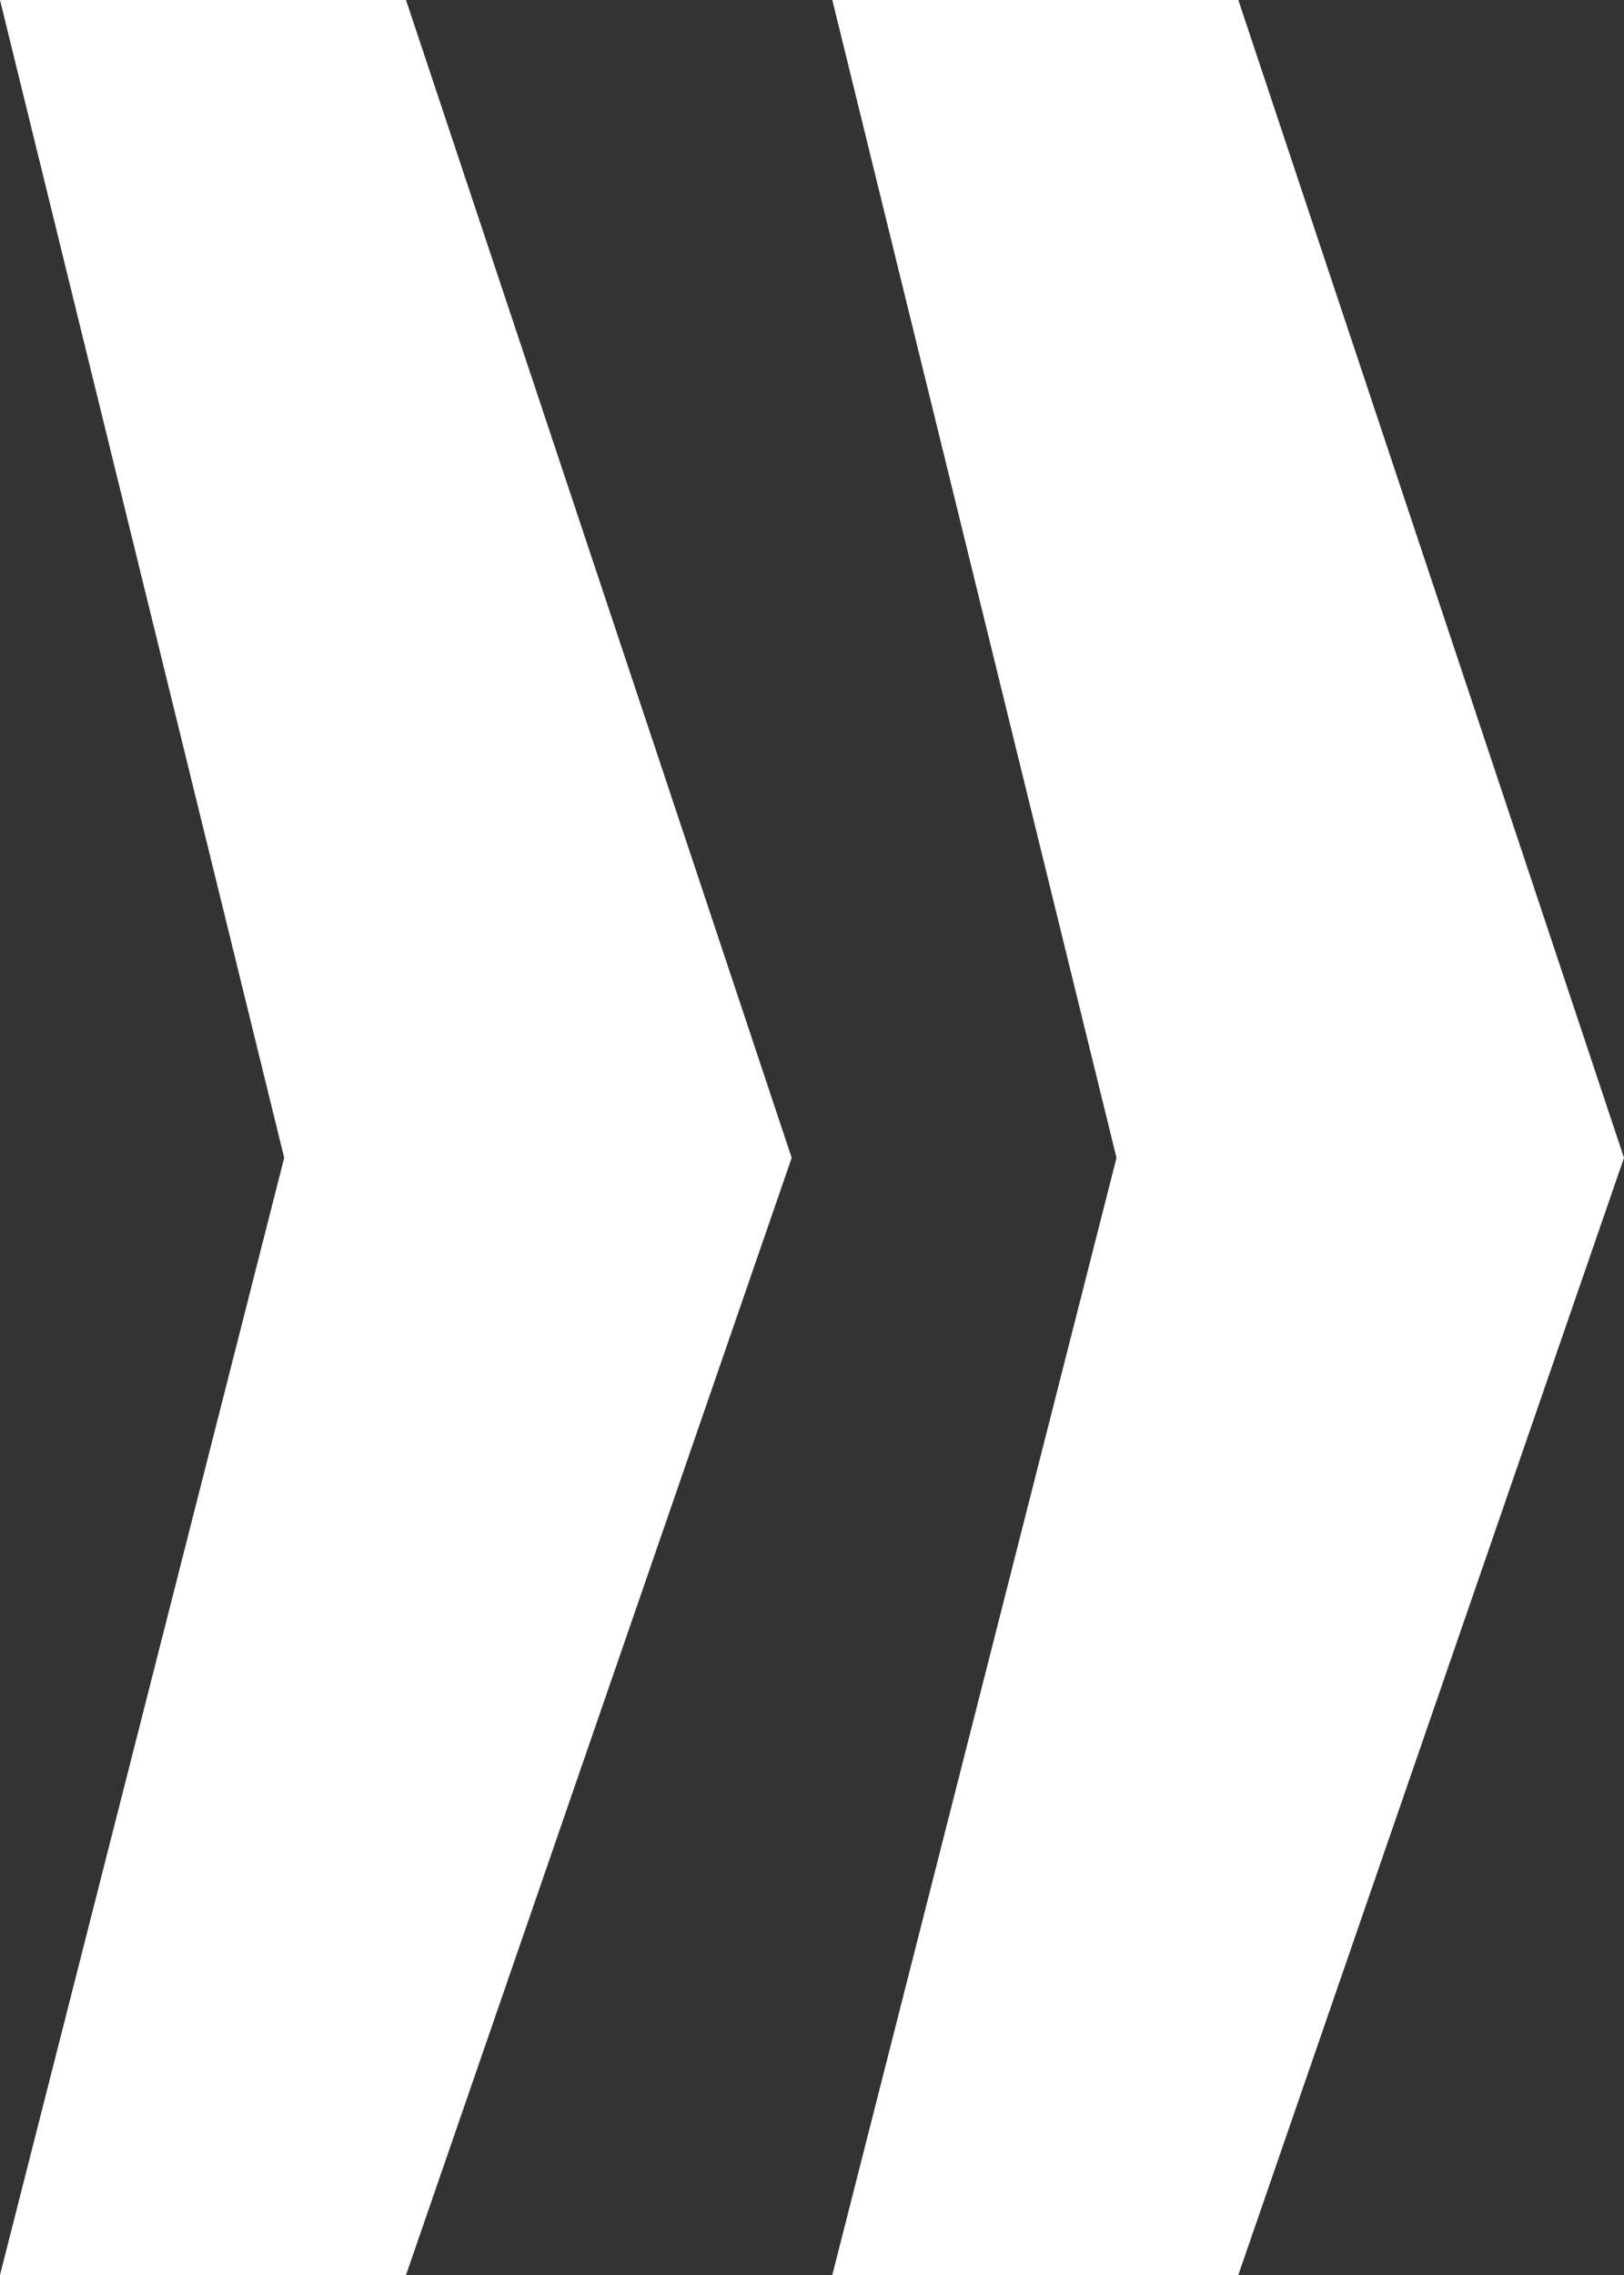
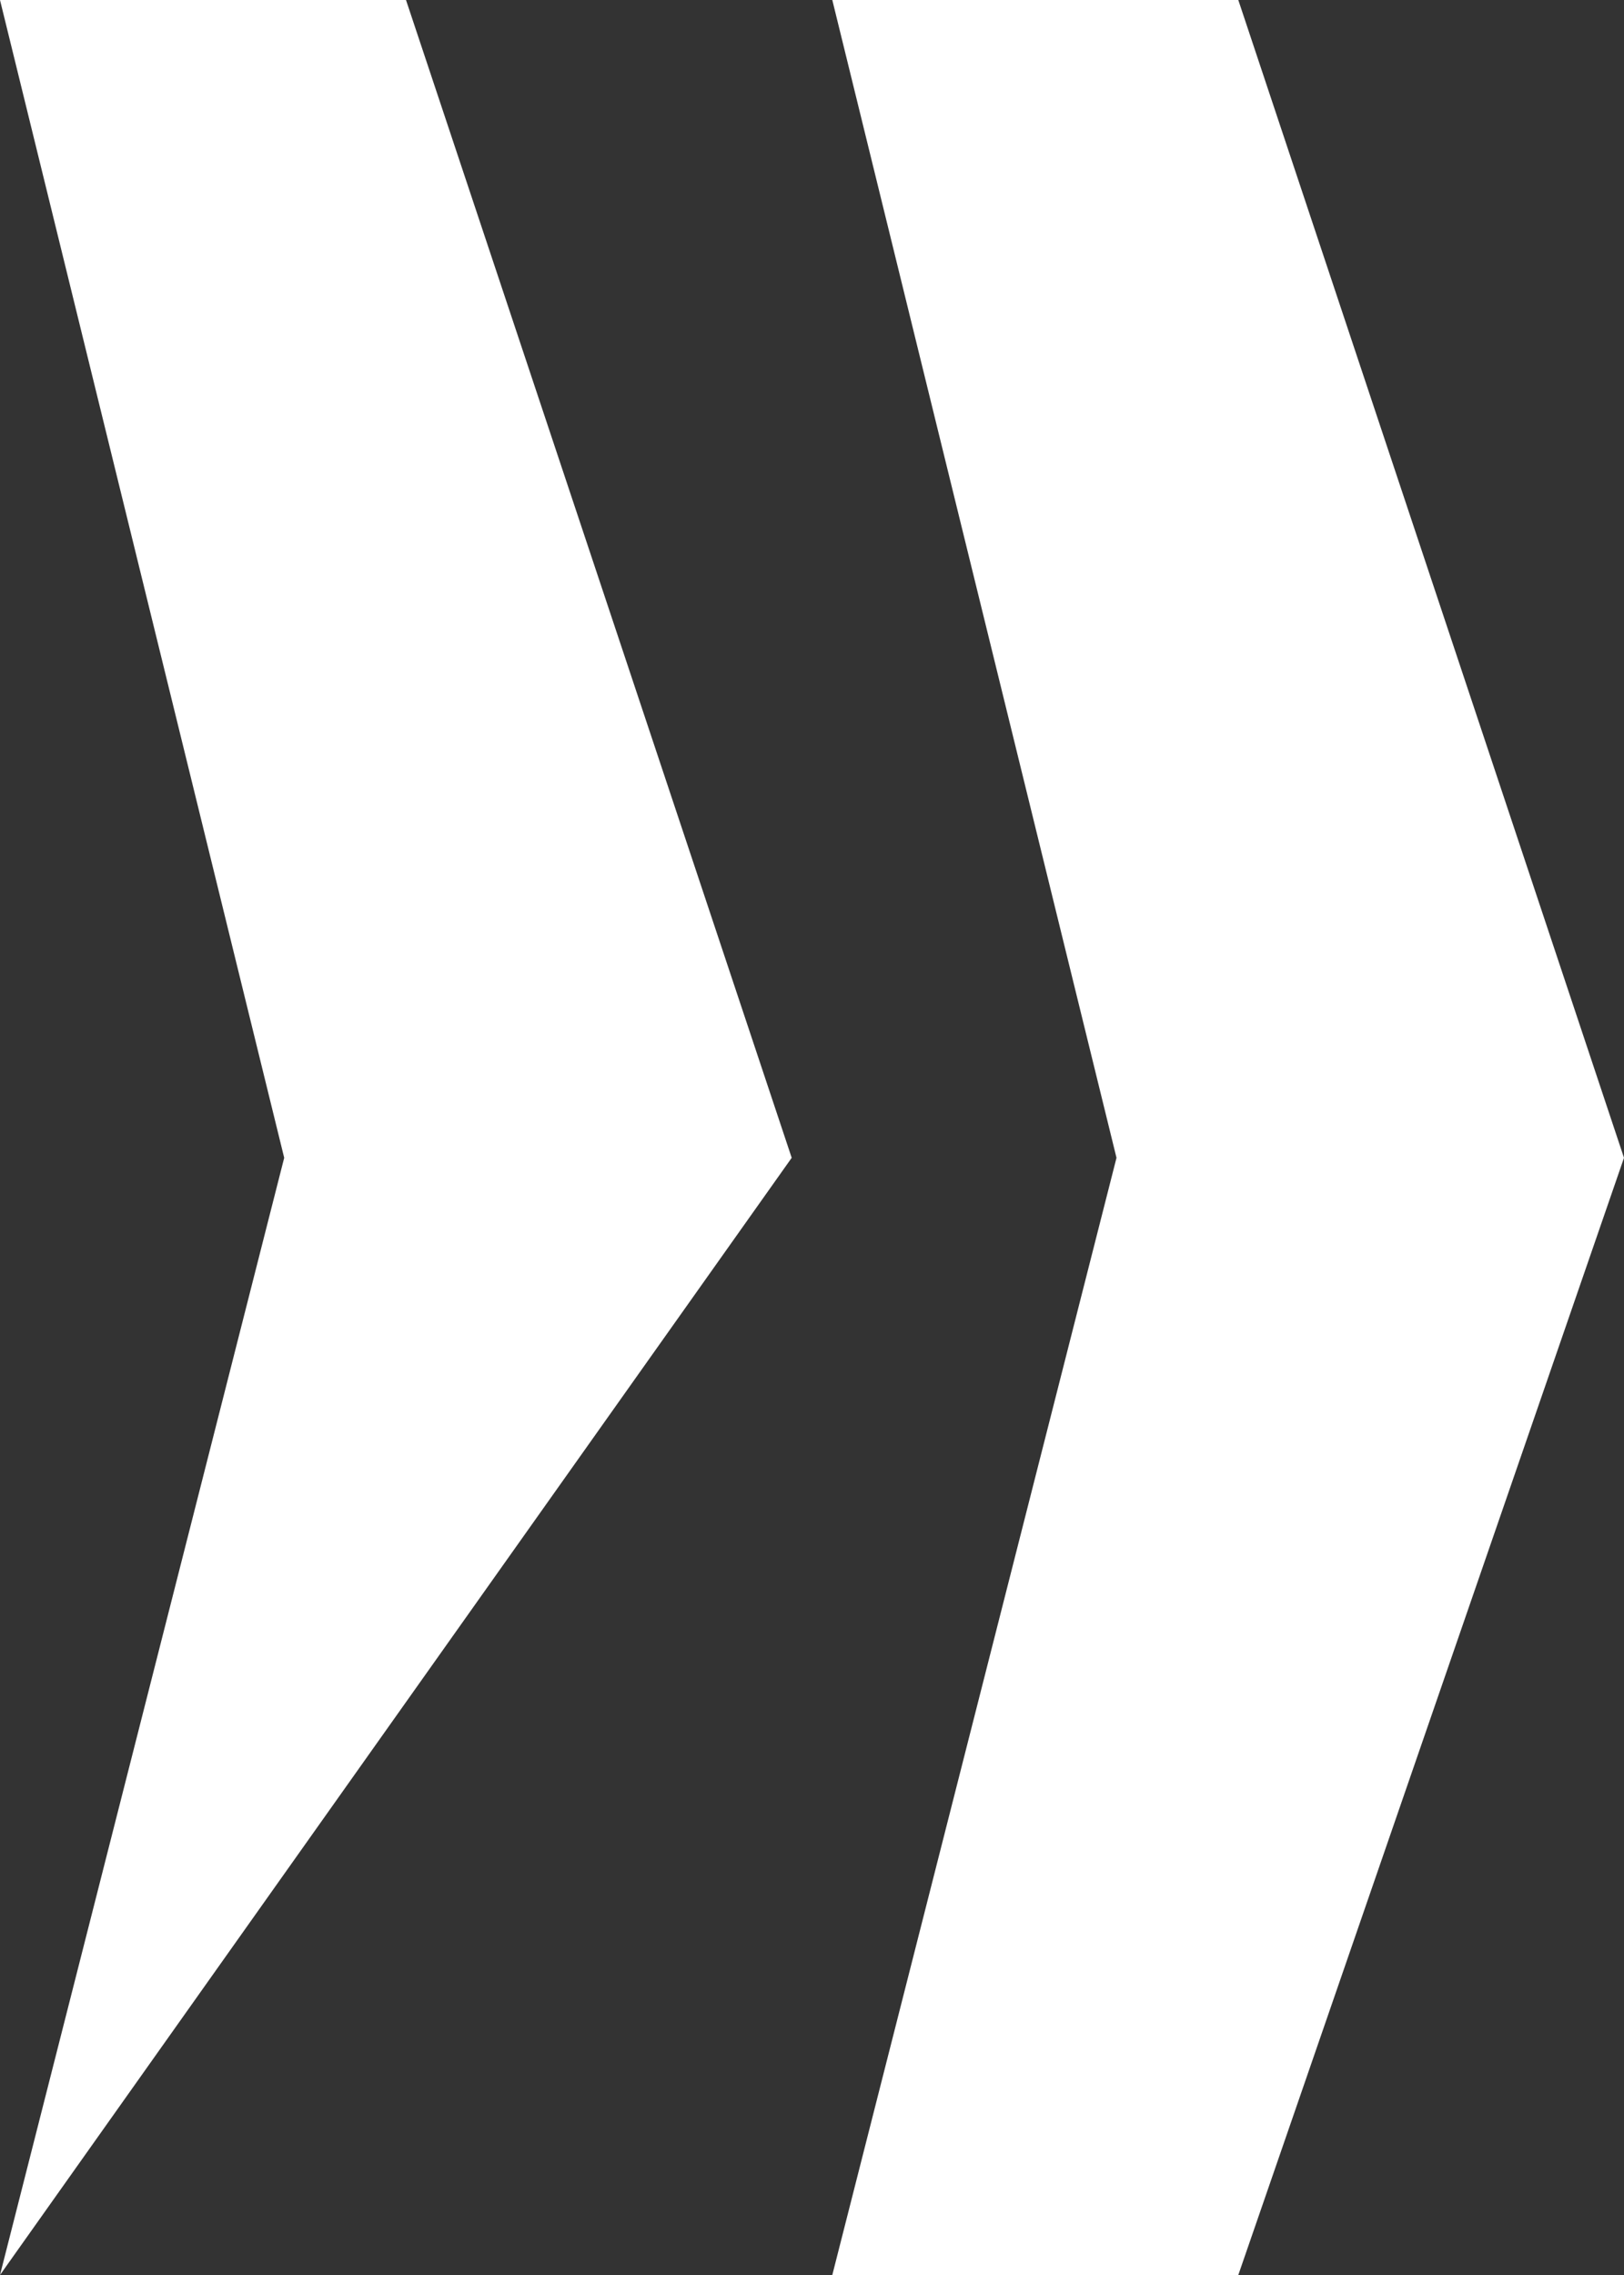
<svg xmlns="http://www.w3.org/2000/svg" version="1.1" id="Ebene_1" x="0px" y="0px" viewBox="0 0 8 11.2" style="enable-background:new 0 0 8 11.2;" xml:space="preserve">
  <rect x="0" y="0" width="8" height="11.2" fill="#333333" stroke="none" />
  <style type="text/css">
	.st0{fill:#FFFFFF;}
</style>
-   <path class="st0" d="M8,5.7L6.1,0h-2l1.4,5.7l-1.4,5.5h2L8,5.7z M3.9,5.7L2,0H0l1.4,5.7L0,11.2h2L3.9,5.7z" />
+   <path class="st0" d="M8,5.7L6.1,0h-2l1.4,5.7l-1.4,5.5h2L8,5.7z M3.9,5.7L2,0H0l1.4,5.7L0,11.2L3.9,5.7z" />
</svg>